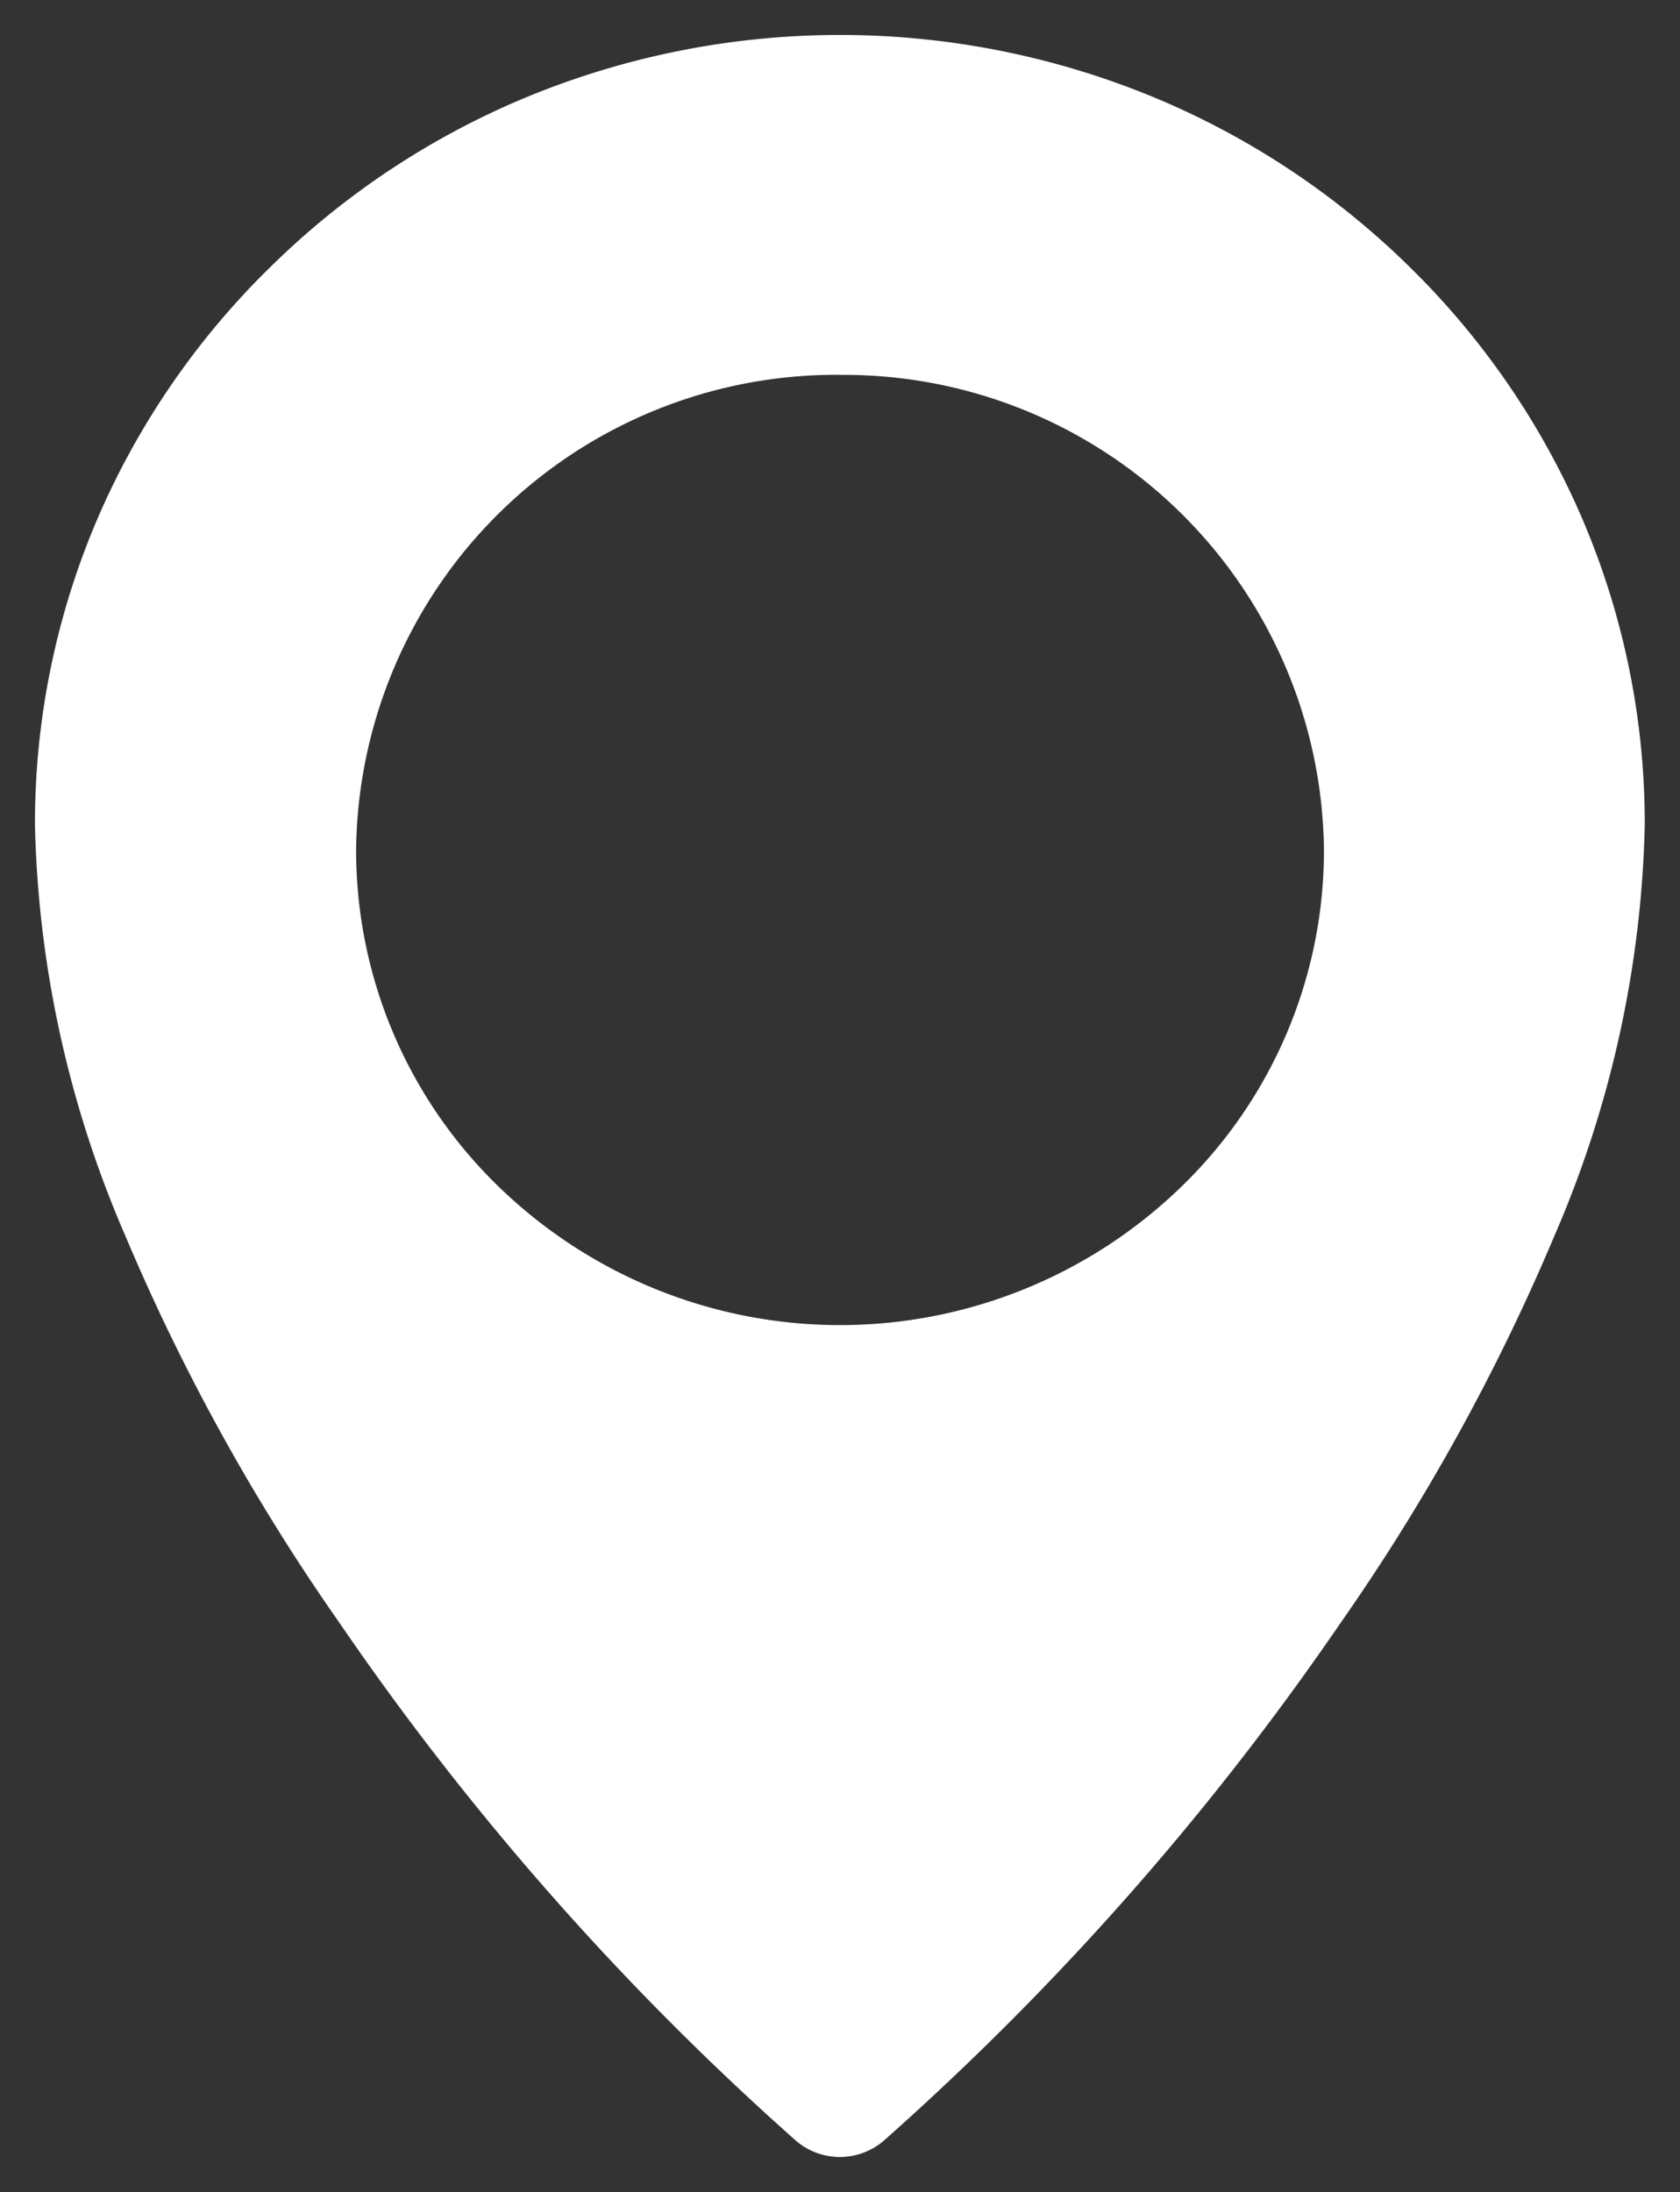
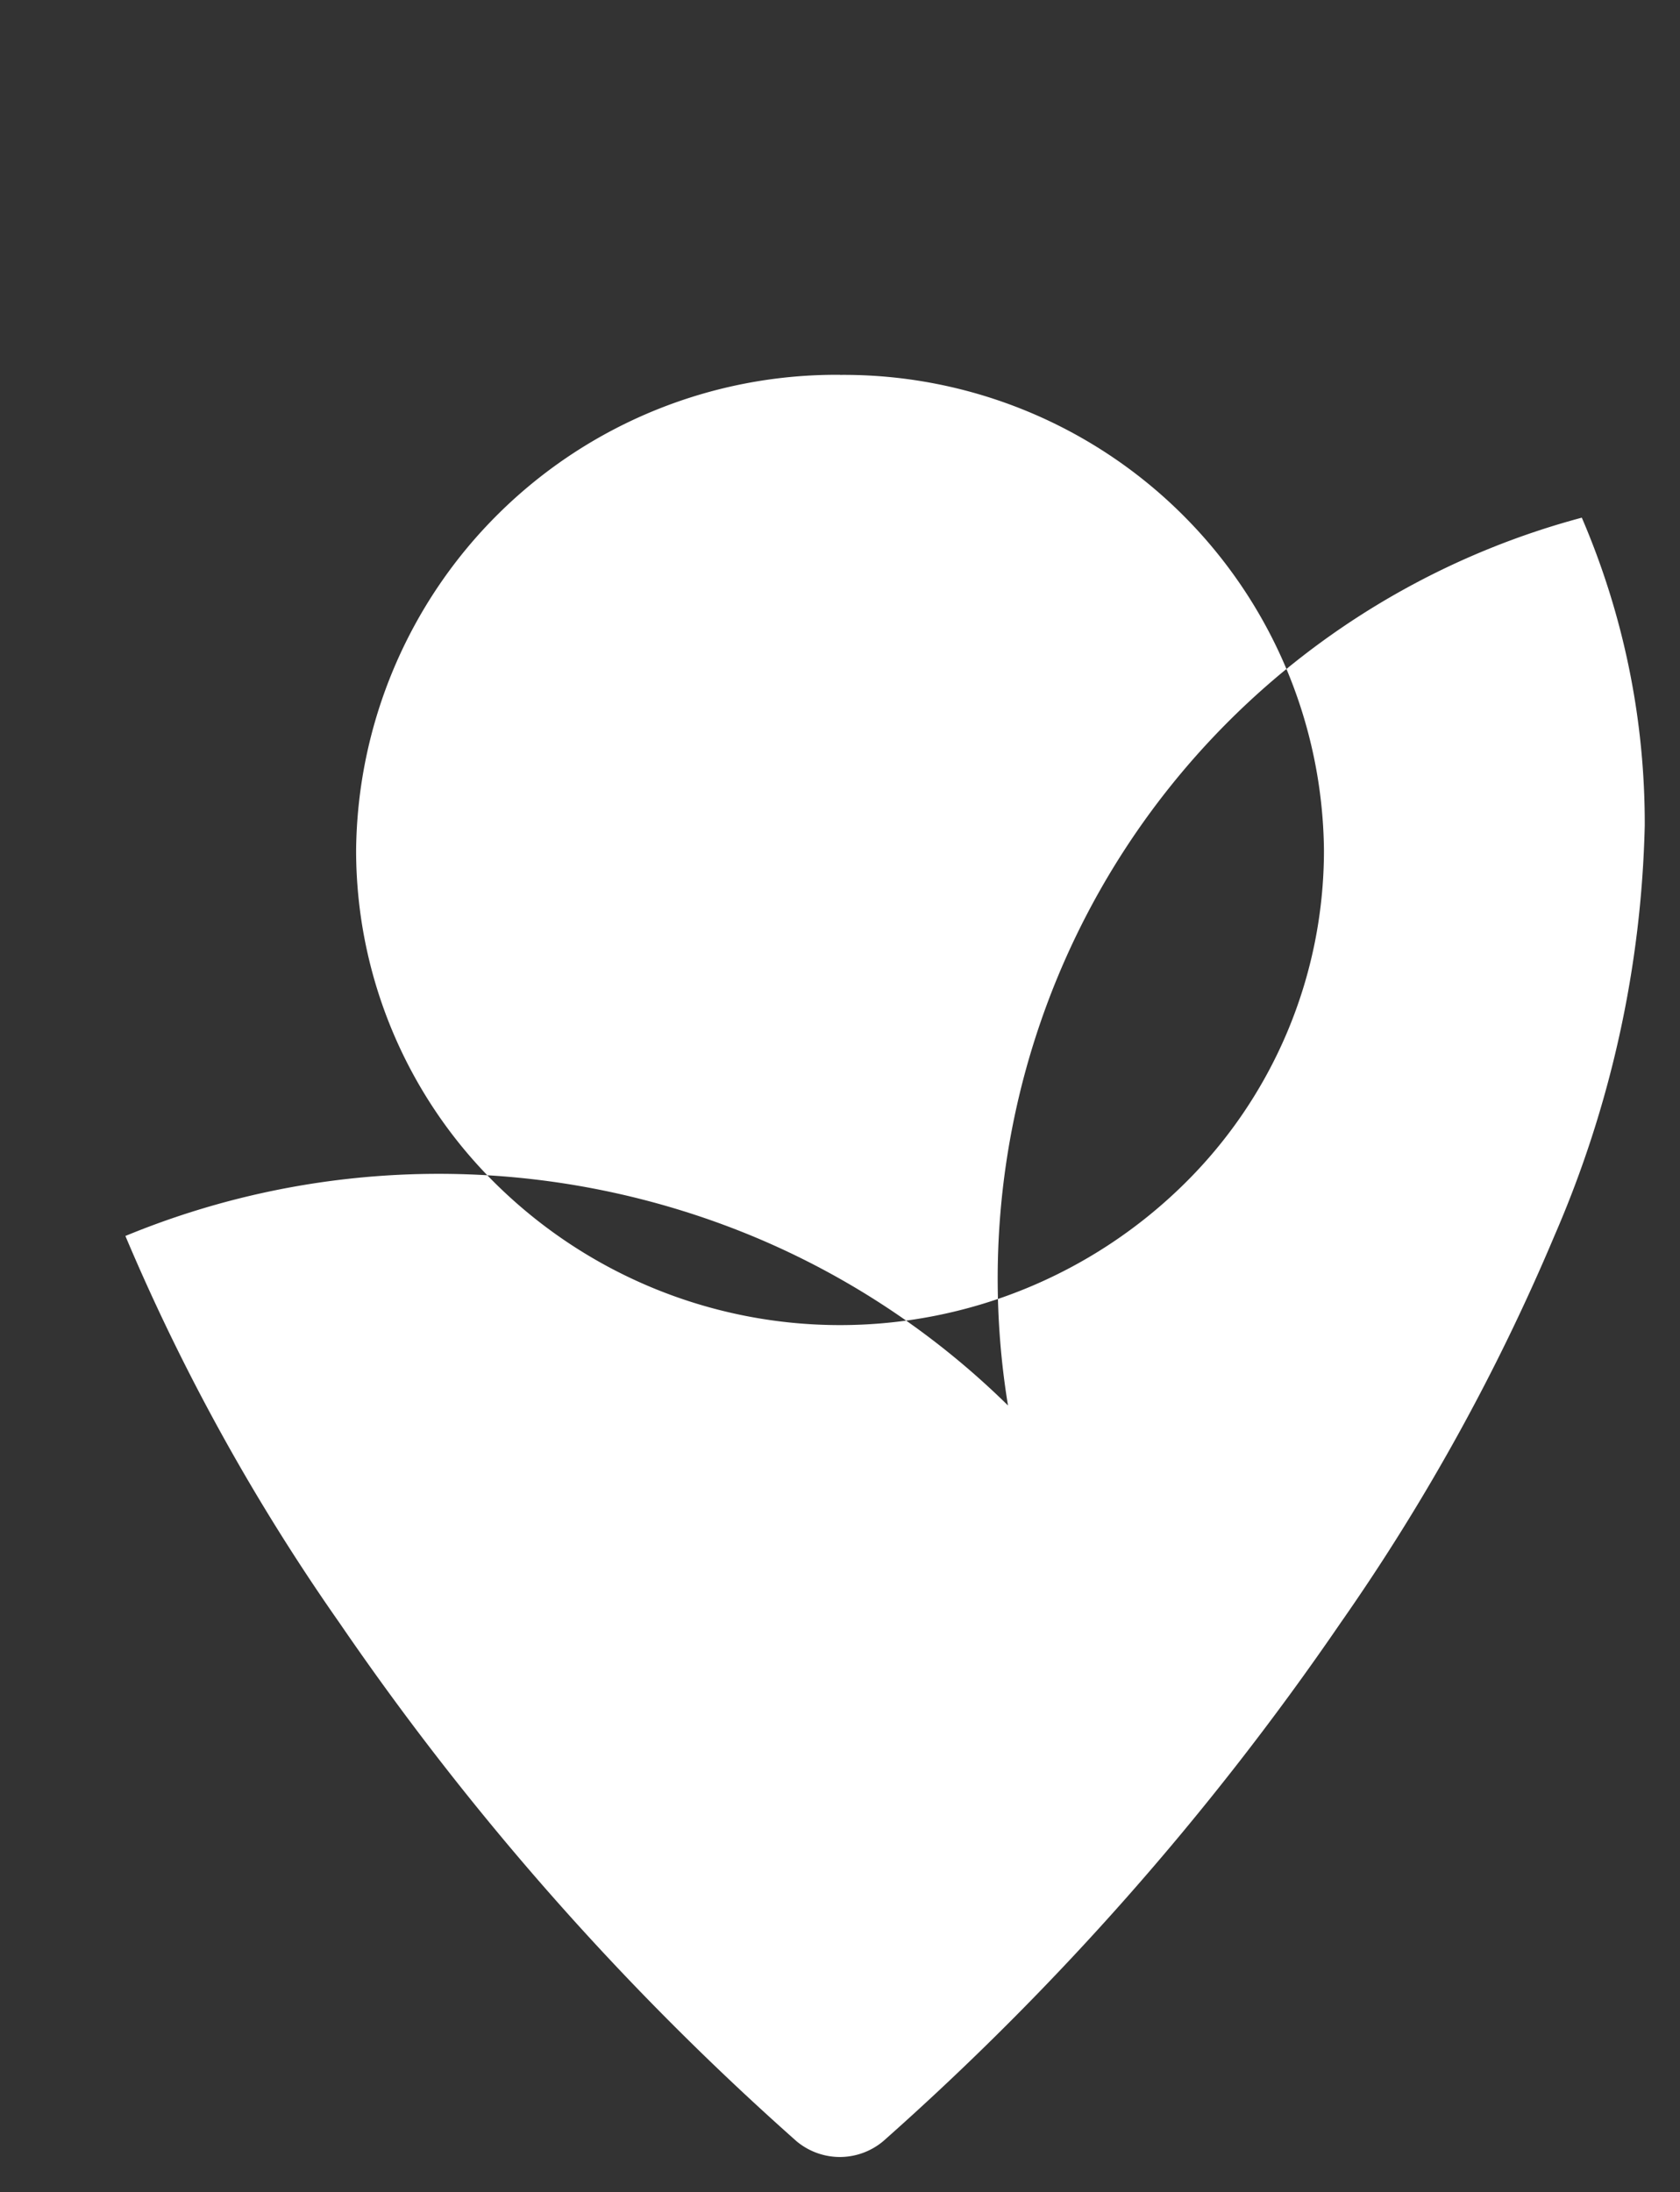
<svg xmlns="http://www.w3.org/2000/svg" width="24.022" height="31.335" viewBox="0 0 24.022 31.335">
  <rect x="0" y="0" width="24.022" height="31.335" fill="#333333" stroke="none" />
-   <path id="Differenzmenge_77" data-name="Differenzmenge 77" d="M11.511,30.334a.969.969,0,0,1-.62-.224A40.332,40.332,0,0,1,4.355,22.7a29.873,29.873,0,0,1-3.062-5.532A15.628,15.628,0,0,1,0,11.3,11.059,11.059,0,0,1,.9,6.9,11.257,11.257,0,0,1,3.372,3.311,11.487,11.487,0,0,1,7.031.888a11.744,11.744,0,0,1,8.961,0,11.487,11.487,0,0,1,3.659,2.423A11.257,11.257,0,0,1,22.118,6.9a11.059,11.059,0,0,1,.9,4.4,15.628,15.628,0,0,1-1.293,5.869A29.872,29.872,0,0,1,18.668,22.7a40.316,40.316,0,0,1-6.537,7.406A.967.967,0,0,1,11.511,30.334Zm0-25.476a6.865,6.865,0,0,0-6.919,6.794,6.689,6.689,0,0,0,2.027,4.8,7.009,7.009,0,0,0,9.785,0,6.689,6.689,0,0,0,2.027-4.8A6.865,6.865,0,0,0,11.512,4.859Z" transform="translate(0.5 0.5)" fill="#fff" stroke="rgba(0,0,0,0)" stroke-miterlimit="10" stroke-width="1" />
+   <path id="Differenzmenge_77" data-name="Differenzmenge 77" d="M11.511,30.334a.969.969,0,0,1-.62-.224A40.332,40.332,0,0,1,4.355,22.7a29.873,29.873,0,0,1-3.062-5.532a11.744,11.744,0,0,1,8.961,0,11.487,11.487,0,0,1,3.659,2.423A11.257,11.257,0,0,1,22.118,6.9a11.059,11.059,0,0,1,.9,4.4,15.628,15.628,0,0,1-1.293,5.869A29.872,29.872,0,0,1,18.668,22.7a40.316,40.316,0,0,1-6.537,7.406A.967.967,0,0,1,11.511,30.334Zm0-25.476a6.865,6.865,0,0,0-6.919,6.794,6.689,6.689,0,0,0,2.027,4.8,7.009,7.009,0,0,0,9.785,0,6.689,6.689,0,0,0,2.027-4.8A6.865,6.865,0,0,0,11.512,4.859Z" transform="translate(0.5 0.5)" fill="#fff" stroke="rgba(0,0,0,0)" stroke-miterlimit="10" stroke-width="1" />
</svg>